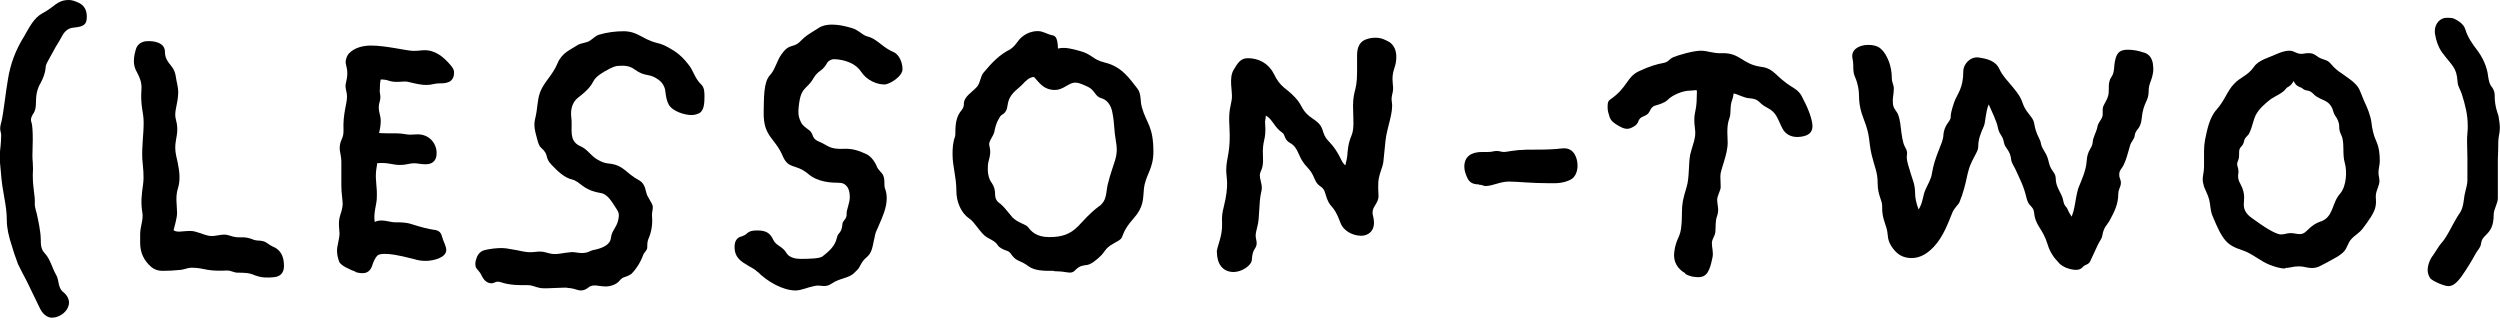
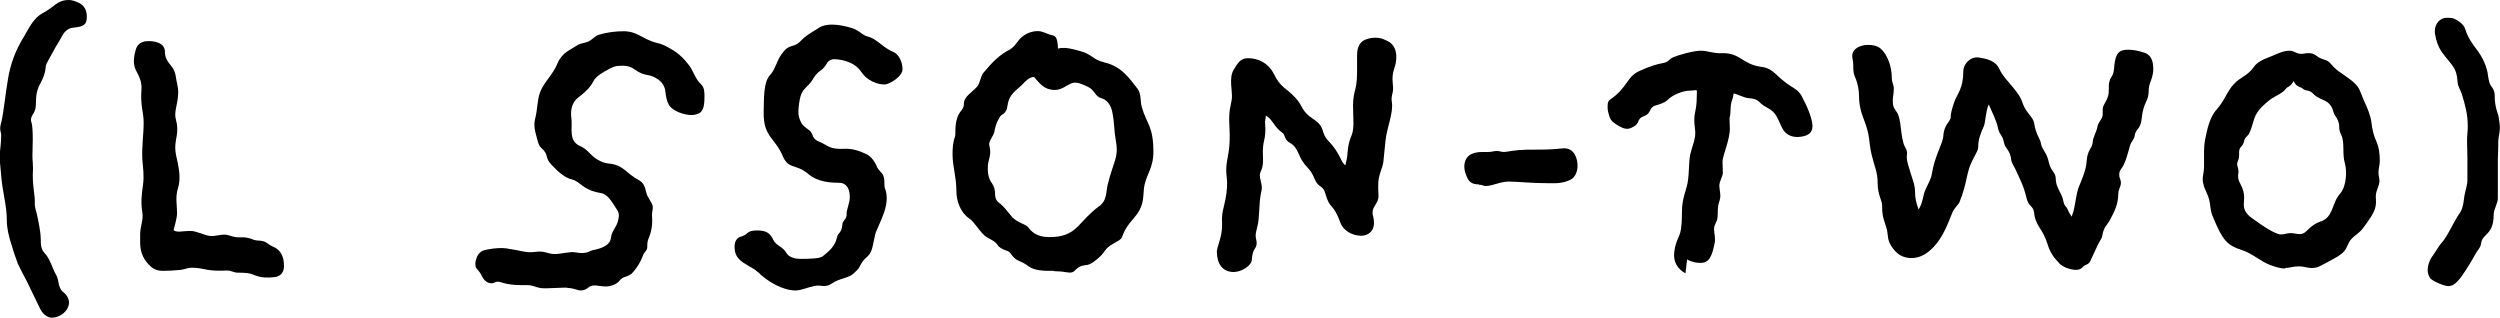
<svg xmlns="http://www.w3.org/2000/svg" id="_レイヤー_2" data-name="レイヤー 2" viewBox="0 0 150.36 19.11">
  <g id="_デザイン" data-name="デザイン">
    <g>
      <path d="M3.15,19.11c-.34,0-.61-.25-.78-.63l-.76-1.57c-.19-.34-.36-.69-.53-1.03l-.23-.65-.13-.42c-.19-.57-.31-1.09-.31-1.55,0-.99-.27-1.62-.36-2.94l-.06-.63v-.36c0-.17.02-.34.04-.5.02-.21.04-.44.04-.65,0-.08,0-.15-.02-.21-.02-.06-.04-.15-.04-.23,0-.15.04-.29.08-.44.12-.5.25-1.74.38-2.48.15-.99.48-1.83.99-2.65.29-.5.57-1.09,1.09-1.37.76-.4.88-.8,1.6-.8.19,0,.4.08.63.19.31.17.44.44.44.82,0,.48-.19.59-.78.65-.34.02-.57.23-.73.55-.11.21-.23.4-.36.61l-.44.8c-.08.15-.17.29-.17.48-.02.29-.15.61-.29.88-.21.34-.29.71-.29,1.22,0,.25-.04.48-.17.65-.1.17-.17.32-.1.5.06.17.08.59.08,1.05l-.02.92c0,.13,0,.27.02.44.02.25.02.52,0,.8,0,.27.02.57.06.86.04.29.08.59.06.88,0,.15.11.5.13.59.06.29.23,1.03.23,1.49,0,.42.04.63.23.84.36.38.44.88.71,1.34.17.29.08.76.42,1.01.23.19.34.42.34.63,0,.38-.34.76-.8.88-.06.02-.15.02-.21.02Z" />
      <path d="M15.35,16.57c-.34-.17-.69-.17-1.07-.17-.21,0-.42-.15-.67-.13-.29.02-.78.02-1.11-.04-.29-.06-.61-.13-.97-.13-.23,0-.42.1-.65.13-.38.04-.74.06-1.11.06-.27,0-.48-.08-.67-.23-.46-.4-.67-.88-.67-1.45v-.52c0-.48.21-.88.13-1.32-.1-.57-.04-1.09.04-1.64s0-1.05-.04-1.55c-.04-.76.08-1.47.08-2.2,0-.69-.21-.97-.13-2.06.02-.36-.11-.67-.27-.97-.27-.44-.21-.92-.06-1.41.08-.27.34-.44.61-.46.46-.04,1.13.08,1.13.63,0,.38.15.57.38.86.17.21.23.38.27.61.04.32.15.65.15.95,0,.17-.02.31-.04.48-.06.4-.21.82-.1,1.18.21.74-.04,1.13-.04,1.68,0,.32.08.61.15.92.11.53.17,1.07,0,1.58-.15.48-.04,1.03-.04,1.43,0,.31-.13.71-.21,1.05.11.06.15.08.36.08.15,0,.34-.04.65-.04.36,0,.71.21,1.11.29s.82-.17,1.22-.02c.71.25.76-.04,1.51.27.17.06.36.02.55.08.21.06.36.23.55.31.52.21.69.63.69,1.18,0,.4-.21.63-.59.67-.38.04-.78.04-1.11-.1Z" />
-       <path d="M21.36,16.33c-.23-.08-.86-.34-.96-.59-.08-.23-.13-.42-.13-.67,0-.29.15-.71.15-1.03,0-.19-.1-.65.04-1.09.06-.17.15-.48.15-.67,0-.27-.08-.65-.08-1.13v-1.45c0-.29-.1-.59-.1-.76,0-.57.25-.55.23-1.13-.04-.99.21-1.55.21-1.99,0-.36-.15-.53-.06-.86.19-.71-.02-.99-.02-1.22,0-.21.11-.44.19-.52.38-.4.95-.48,1.34-.48.9,0,2.16.32,2.54.32.36,0,.44-.04.69-.04.67,0,1.18.46,1.55.9.19.21.21.34.21.46,0,.21-.08.42-.27.53-.17.08-.34.1-.46.1-.1,0-.29,0-.48.04-.17.04-.29.06-.46.06-.25,0-.5-.04-1.11-.19-.27-.06-.69.08-1.13-.06-.1-.04-.25-.08-.5-.08-.04.15-.06.36-.06.69,0,.13.04.25.04.38,0,.19-.1.36-.1.61,0,.27.12.57.12.76,0,.21-.02.46-.1.78.08,0,.17.02.59.02h.44c.42,0,.59.08.84.08l.46-.02c.65,0,1.13.5,1.13,1.13,0,.29-.1.67-.67.67-.29,0-.48-.06-.65-.06-.38,0-.42.1-.92.1-.4,0-.73-.17-1.34-.1,0,.15-.04.25-.06.46-.06.65.08.88.04,1.7-.02.34-.21.88-.12,1.37.4-.21.9.02,1.2.02.34,0,.69,0,1.01.11.67.21,1.01.29,1.34.34.25.02.42.13.48.36.1.38.27.61.27.86,0,.46-.78.65-1.22.65-.23,0-.44-.02-.69-.1-1.13-.29-1.49-.32-1.8-.32-.27,0-.4.06-.44.11-.11.1-.25.4-.31.61-.11.32-.32.44-.57.44-.08,0-.19,0-.4-.06Z" />
      <path d="M34.14,17.3h-.23l-1.05.04c-.15,0-.27,0-.38-.02-.32-.06-.44-.17-.76-.17-.4,0-1.01.02-1.58-.17-.06-.02-.12-.04-.21-.04-.04,0-.13.02-.21.06-.04.02-.1.04-.17.04s-.12-.02-.19-.04c-.23-.1-.34-.31-.42-.48-.06-.13-.21-.29-.25-.34-.08-.08-.1-.19-.1-.32s.04-.25.1-.42c.13-.27.32-.38.55-.42.31-.06.61-.1.92-.1.21,0,.44.04.65.08l.34.06c.34.08.57.11.74.11.25,0,.4-.04.55-.04.42,0,.53.15.95.15.34,0,.94-.17,1.22-.1.13.02.29.04.4.04.17,0,.34-.04.52-.13.08-.04.19-.06.29-.08.36-.08.88-.27.92-.69.06-.55.46-.67.48-1.39,0-.1-.04-.23-.19-.44-.21-.32-.48-.82-.9-.88-1.13-.19-1.2-.69-1.74-.82-.44-.1-.84-.48-1.22-.88-.44-.46-.12-.57-.61-1.01-.1-.08-.17-.21-.25-.52-.06-.23-.17-.57-.17-.9,0-.1.02-.21.04-.31.17-.67.11-1.09.31-1.64.25-.63.74-.99,1.05-1.74.27-.63.78-.8,1.22-1.09.17-.1.48-.13.65-.21.23-.13.36-.31.61-.4.5-.15,1.01-.21,1.49-.21.23,0,.52.02.99.27,1.2.67.94.21,2.06.92.32.21.59.48.82.78.36.42.36.82.82,1.26.17.17.17.48.17.71,0,.36-.02.84-.32.99-.17.08-.32.11-.46.11-.4,0-1.13-.21-1.37-.63-.21-.4-.17-.8-.25-1.01s-.17-.34-.36-.48c-.59-.44-.78-.13-1.45-.63-.36-.27-.78-.21-.92-.21-.19,0-.36.04-.88.34-1.03.61-.31.59-1.6,1.58-.34.27-.46.71-.4,1.18.02.13.02.27.02.4,0,.55-.08,1.07.54,1.34.44.19.65.63,1.09.84.15.08.34.17.55.19.96.08,1.05.57,1.87,1.01.42.23.38.67.5.92l.27.48c.15.27-.02.42.02.84.04.48-.08.99-.21,1.26-.08.19-.08.34-.08.53,0,.21-.19.29-.25.48-.17.46-.44.86-.69,1.11-.06.06-.29.17-.44.21-.13.04-.19.1-.34.27-.17.17-.48.29-.78.29-.15,0-.29-.02-.44-.04-.08-.02-.17-.02-.25-.02-.15,0-.29.06-.36.13-.13.1-.27.17-.44.17-.08,0-.17-.02-.23-.04-.19-.06-.38-.11-.59-.11Z" />
      <path d="M45.57,16.36c-.17-.17-.38-.27-.57-.38-.42-.25-.82-.48-.82-1.13,0-.36.15-.57.42-.63.08-.02.25-.11.29-.15.19-.19.4-.21.65-.21.53,0,.78.15.97.57.17.36.54.36.8.8.17.27.55.34.82.34.57,0,1.18-.02,1.34-.15.4-.31.76-.63.86-1.11.08-.38.29-.23.34-.86.02-.19.27-.27.25-.59-.02-.23.19-.63.19-1.01,0-.27-.06-.48-.15-.61-.15-.19-.29-.25-.57-.25-.34,0-1.2-.02-1.78-.53-.78-.65-1.18-.23-1.55-1.11-.46-1.07-1.15-1.13-1.13-2.58.02-.84-.02-1.83.38-2.25.32-.34.4-.86.71-1.28.29-.4.46-.42.63-.48.13-.04.29-.08.46-.25s.31-.32.65-.53l.4-.25c.27-.19.55-.25.86-.25.36,0,.73.06,1.22.21.21.06.36.17.48.25.12.08.27.21.44.25.34.08.59.29.84.48.29.23.5.36.78.48.29.15.5.59.5,1.01,0,.44-.78.92-1.09.92-.44,0-1.05-.23-1.41-.78-.44-.65-1.34-.74-1.64-.74-.1,0-.29.06-.4.23-.08.17-.21.31-.34.42-.31.21-.38.34-.52.57-.42.67-.76.42-.86,1.85-.02.32.06.53.15.71.08.19.23.29.48.48.32.23.13.48.55.67.69.29.65.5,1.6.46.42-.02.84.1,1.24.29.27.1.5.36.67.71.04.15.15.27.23.36.15.15.25.29.25.65,0,.17,0,.31.06.44.06.17.08.36.08.53,0,.57-.25,1.11-.48,1.64-.06.17-.17.34-.21.52-.19.8-.15,1.09-.57,1.43-.13.11-.23.25-.36.5-.06.15-.23.29-.32.38-.32.34-.88.32-1.36.65-.42.29-.63.06-1.05.15-.4.08-.8.27-1.13.27-.78,0-1.72-.55-2.29-1.13Z" />
      <path d="M63.4,16.29c-.65,0-1.15,0-1.53-.27-.54-.4-.71-.27-1.01-.67-.1-.15-.17-.23-.31-.27-.17-.06-.42-.15-.55-.34-.13-.21-.32-.29-.63-.46-.4-.23-.73-.92-1.09-1.15-.5-.34-.76-1.03-.76-1.64,0-.88-.23-1.47-.23-2.21,0-.36.02-.71.15-1.07.02-.06.02-.17.02-.23,0-.55.06-.99.38-1.36.13-.17.13-.29.13-.36,0-.46.46-.67.8-1.05.21-.27.19-.63.4-.86.48-.57.92-1.05,1.6-1.39.17-.11.34-.32.44-.46.29-.42.78-.63,1.2-.63.34,0,.55.19.88.25.23.04.32.23.34.8.44-.11.92.04,1.26.13.82.21.78.52,1.55.71,1.07.25,1.55,1.05,1.97,1.57.25.32.15.74.27,1.13.27.97.69,1.11.69,2.67,0,1.05-.48,1.39-.57,2.23-.06.63,0,1.09-.65,1.81-.65.73-.59,1.05-.74,1.2-.23.21-.54.27-.84.57-.08.08-.25.34-.34.42-.29.29-.59.52-.82.57-.29.04-.46.06-.67.25-.19.21-.29.25-.63.19-.19-.04-.55-.06-.71-.06ZM66.13,12.39c.44-.34.38-.76.48-1.24.36-1.49.69-1.64.5-2.69-.11-.61-.08-1.03-.19-1.6-.08-.57-.36-.86-.67-.95-.4-.1-.38-.48-.82-.69-.19-.08-.5-.25-.74-.25s-.36.1-.5.17c-.32.19-.5.27-.74.27-.69,0-.94-.44-1.26-.78-.27,0-.52.25-.67.42-.38.4-.82.57-.92,1.28-.04.27-.1.44-.36.59-.08.04-.19.27-.25.38-.1.23-.15.42-.19.65-.06.21-.23.42-.29.61-.08.25.17.38-.04,1.09-.06.19-.06.38-.06.55,0,.25.06.57.25.82.15.23.19.44.19.69,0,.21.08.4.32.55.19.17.36.36.52.57.06.06.13.17.21.25.34.34.8.4.94.59.17.23.48.59,1.26.59.74,0,1.24-.15,1.74-.65.34-.34.63-.73,1.28-1.22Z" />
      <path d="M73.18,15.18c0-.34.36-.97.32-1.76-.02-.44.02-.65.1-.97.34-1.37.15-1.72.15-2.21,0-.8.29-1.03.19-2.69-.06-.94.1-1.18.15-1.64.04-.42-.19-1.2.1-1.7.25-.42.42-.71.86-.71.65,0,1.24.31,1.55.92.46.92.71.8,1.32,1.47.48.52.31.78,1.11,1.3.71.48.38.78.86,1.28.74.76.74,1.3,1.03,1.47.02-.17.08-.29.11-.57.11-1.55.44-.84.36-2.48-.08-1.58.23-1.2.23-2.58v-.99c0-.5.17-.84.59-.97.19-.06.36-.08.53-.08.34,0,.59.13.84.27.29.21.4.53.4.88,0,.61-.23.74-.23,1.34,0,.11.02.19.02.32.08.5-.13.63-.06,1.05.11.63-.29,1.51-.38,2.33l-.13,1.28c-.04.31-.21.63-.27.97-.04.19-.04.38-.04.59l.02.52c0,.15-.08.34-.23.57-.08.13-.13.25-.13.4,0,.11.04.21.06.34.15.78-.36,1.05-.73,1.05-.5,0-1.07-.27-1.26-.78-.46-1.26-.63-.74-.92-1.79-.13-.48-.42-.31-.63-.84-.29-.71-.48-.61-.82-1.22-.15-.27-.27-.73-.61-.92-.44-.23-.32-.52-.52-.65-.48-.32-.59-.82-.99-1.03,0,.21-.06.29-.04.46.08,1.13-.19.92-.13,2.04.04.78-.19.8-.19,1.11,0,.21.12.46.12.76,0,.08-.02.17-.04.25-.15.63-.08,1.55-.23,2.06-.06.25-.1.4-.1.53,0,.19.06.31.06.46,0,.38-.25.27-.29,1.01-.02.34-.61.73-1.09.73-.67,0-1.01-.5-1.01-1.2Z" />
      <path d="M88.95,11.09c-.31,0-.59-.08-.73-.46-.08-.19-.15-.38-.15-.61,0-.59.4-.88,1.07-.88h.36c.27,0,.32-.06.52-.06.19,0,.27.06.42.06s.29-.04.46-.06c.19-.02.4-.06.59-.06l.36-.02h.38c.4,0,.84,0,1.39-.04.17-.02.29-.04.46-.04.61,0,.8.61.8,1.05,0,.36-.15.67-.36.8-.25.15-.61.25-1.05.25h-.27c-1.13,0-1.93-.1-2.44-.1-.55,0-.92.25-1.41.27-.15,0-.17-.08-.4-.08Z" />
-       <path d="M101.37,16.44c-.46-.25-.76-.69-.67-1.3.15-1.09.46-.63.46-2.37,0-.52.06-.8.27-1.49.19-.59.11-1.39.23-2,.11-.48.36-.99.29-1.47-.15-1.11.1-.94.1-2.02,0-.1.02-.27,0-.36-.1-.02-.23.02-.4.02-.42,0-1.05.25-1.34.55-.19.19-.54.29-.73.34-.4.11-.27.46-.63.61-.65.25-.17.42-.82.73-.29.15-.54.02-.76-.1-.29-.17-.48-.29-.57-.57-.06-.19-.11-.36-.11-.5,0-.19-.02-.42.15-.52,1.07-.74.97-1.34,1.72-1.7.65-.31,1.13-.44,1.47-.5.34-.06.32-.21.59-.34.29-.13,1.22-.4,1.68-.4.42,0,.71.17,1.26.15,1.11-.04,1.22.67,2.37.82.8.1.86.61,1.87,1.22.48.29.53.48.69.8.27.5.52,1.18.52,1.55,0,.29-.15.48-.42.57-.17.06-.38.08-.48.08-.38,0-.71-.15-.9-.5-.31-.59-.34-.97-.92-1.26s-.42-.52-1.07-.57c-.34-.02-.65-.23-.95-.29-.02.06-.02.19-.08.36-.17.42-.06.82-.17,1.11s-.13.57-.13.86l.02.63c0,.74-.44,1.62-.44,2l.02.67c0,.23-.23.52-.21.82.02.34.12.53,0,.9-.13.36-.08.67-.11.97-.02.27-.21.42-.21.69s.1.53.04.84c-.17.84-.34,1.2-.86,1.2-.23,0-.52-.04-.8-.21Z" />
+       <path d="M101.37,16.44c-.46-.25-.76-.69-.67-1.3.15-1.09.46-.63.46-2.37,0-.52.06-.8.27-1.49.19-.59.11-1.39.23-2,.11-.48.36-.99.29-1.47-.15-1.11.1-.94.1-2.02,0-.1.02-.27,0-.36-.1-.02-.23.02-.4.02-.42,0-1.05.25-1.34.55-.19.19-.54.29-.73.34-.4.11-.27.46-.63.61-.65.25-.17.42-.82.73-.29.15-.54.02-.76-.1-.29-.17-.48-.29-.57-.57-.06-.19-.11-.36-.11-.5,0-.19-.02-.42.15-.52,1.07-.74.97-1.34,1.72-1.7.65-.31,1.13-.44,1.47-.5.34-.06.32-.21.59-.34.29-.13,1.22-.4,1.68-.4.42,0,.71.17,1.26.15,1.11-.04,1.22.67,2.37.82.8.1.86.61,1.87,1.22.48.29.53.48.69.8.27.5.52,1.18.52,1.55,0,.29-.15.48-.42.57-.17.06-.38.08-.48.08-.38,0-.71-.15-.9-.5-.31-.59-.34-.97-.92-1.26s-.42-.52-1.07-.57c-.34-.02-.65-.23-.95-.29-.02.06-.02.19-.08.36-.17.42-.06.82-.17,1.11l.02.63c0,.74-.44,1.62-.44,2l.02.67c0,.23-.23.52-.21.82.02.34.12.53,0,.9-.13.36-.08.67-.11.97-.02.27-.21.42-.21.69s.1.53.04.84c-.17.84-.34,1.2-.86,1.2-.23,0-.52-.04-.8-.21Z" />
      <path d="M123.83,15.81c-.29-.29-.55-.67-.67-1.09-.32-1.03-.74-1.11-.82-1.93-.04-.4-.32-.36-.44-.82-.19-.8-.36-1.07-.67-1.76-.08-.19-.25-.4-.27-.61-.06-.59-.38-.67-.44-1.05-.08-.44-.27-.42-.36-.88-.06-.34-.36-.97-.55-1.39-.19.42-.19,1.07-.29,1.3-.17.38-.34.78-.34,1.2,0,.13-.02.25-.15.48-.1.21-.34.59-.44,1.01l-.06.23c-.12.57-.25,1.11-.48,1.66-.06.15-.27.29-.42.61-.23.55-.53,1.45-1.13,2.08-.34.36-.78.67-1.32.67-.4,0-.71-.13-.94-.36-.29-.29-.48-.63-.5-.99-.06-.74-.36-.88-.34-1.79,0-.36-.27-.63-.27-1.36,0-.67-.19-.99-.36-1.7-.21-.9-.06-1.09-.48-2.16-.4-1.03-.21-1.37-.34-1.95-.17-.78-.29-.5-.29-1.34,0-.19-.06-.36-.06-.5,0-.46.5-.67.97-.67.63,0,.94.27,1.24,1.01.1.29.17.61.17.97,0,.29.12.42.12.63,0,.29-.06.55-.06.71,0,.32.02.42.23.71.15.19.23.69.25.95.06.46.11.9.25,1.15.13.21.13.34.13.4s-.02.13-.02.19c0,.36.15.67.23.99.08.29.27.67.27,1.18,0,.31.06.59.21,1.01.27-.42.25-.82.4-1.16.12-.29.36-.67.4-.99.17-1.09.67-1.83.69-2.29.04-.69.44-.84.44-1.11,0-.17.04-.4.21-.9.19-.52.55-.82.55-1.87,0-.42.42-.9.94-.82.5.08,1.01.19,1.24.71.17.38.5.71.78,1.05.84.99.38.9,1.05,1.72.42.5.1.5.59,1.47.12.25,0,.25.29.71.32.5.17.74.5,1.18.15.19.17.34.17.46,0,.5.38.9.44,1.26.08.44.19.34.29.61.02.04.08.19.23.4.08-.21.15-.48.17-.61.04-.25.15-.88.23-1.11.21-.52.46-1.05.5-1.62.04-.69.34-.76.36-1.13.02-.32.23-.61.29-.95.04-.23.21-.36.29-.59.06-.15-.02-.4.06-.63.11-.25.25-.4.31-.71.06-.31-.06-.73.19-1.07.19-.27.13-.65.21-.97.1-.46.27-.65.76-.65.32,0,.63.06.9.15.36.08.54.31.61.67.02.17.04.36.02.5-.08.59-.27.69-.27,1.15,0,.67-.32.65-.42,1.66-.06.67-.38.65-.42,1.03-.02.21-.21.38-.27.57l-.11.38c-.11.4-.23.78-.4,1.01-.13.17-.15.27-.15.36s0,.17.04.25c.04.11.06.19.06.27,0,.13-.04.23-.1.38-.04.1-.06.19-.06.31,0,.59-.23,1.05-.5,1.55-.17.32-.38.42-.46.95-.04.21-.19.36-.27.55l-.46.99c-.1.21-.32.19-.42.32-.13.15-.27.19-.42.19-.17,0-.36-.04-.48-.08-.21-.06-.44-.21-.54-.31Z" />
      <path d="M137.46,16.15c-.34,0-.65-.11-.97-.23-.57-.23-1.03-.67-1.6-.86-.97-.32-1.2-.57-1.83-2.1-.13-.32-.11-.63-.19-.95-.08-.31-.25-.61-.31-.78-.06-.21-.08-.32-.08-.46,0-.19.08-.46.08-.74,0-.84-.02-1.2.06-1.62.11-.5.23-1.28.67-1.79.53-.59.65-1.13,1.07-1.57.36-.4.84-.5,1.2-1.03.29-.42.9-.55,1.39-.78.15-.06.44-.19.74-.19.31,0,.4.19.73.19.15,0,.27-.06.5-.04.11,0,.25.04.42.17.36.27.59.17.82.44.25.29.42.44.69.61l.5.36c.25.19.48.4.59.69l.25.61c.19.4.38.84.44,1.3.04.36.12.74.27,1.07.19.4.23.82.23,1.24,0,.23-.08.46-.08.69,0,.17.06.34.06.5,0,.27-.17.52-.21.8-.04.23.04.36-.02.71-.06.4-.42.88-.78,1.36-.25.32-.48.38-.73.69-.13.15-.25.55-.38.67-.12.13-.25.23-.38.31l-.61.34-.4.21c-.19.11-.38.15-.55.15-.12,0-.23-.02-.34-.04-.15-.04-.29-.06-.44-.06-.17,0-.34.02-.5.06-.1.02-.23.04-.34.04ZM139.56,13.33c.8-.27.67-1.11,1.18-1.68.4-.46.42-1.37.29-1.83-.17-.57,0-1.24-.21-1.68-.1-.21-.13-.34-.13-.52,0-.27-.11-.48-.25-.67-.08-.13-.13-.32-.17-.44-.11-.23-.25-.36-.46-.46-.21-.1-.46-.19-.63-.36-.13-.13-.23-.23-.44-.25-.08,0-.23-.08-.27-.13-.08-.08-.36-.06-.52-.44-.21.38-.36.32-.46.46-.21.29-.65.44-.94.65-.34.27-.67.55-.88.94-.17.36-.19.67-.38,1.07-.08.19-.27.25-.32.48-.02.11-.06.23-.15.32-.13.13-.15.23-.15.36v.08c0,.15,0,.27-.06.42-.04.08-.06.15-.06.23,0,.13.13.31.06.63v.1c0,.13.02.25.15.48.15.27.21.55.21.76,0,.25-.02.38-.02.44,0,.32.13.57.48.82.63.46,1.41.99,1.76.99.21,0,.36-.08.57-.08.23,0,.38.06.55.06.15,0,.27-.04.44-.21.34-.34.53-.44.82-.55Z" />
      <path d="M146.01,16.25c0-.31.13-.65.34-.92l.36-.55c.15-.23.23-.15.82-1.28.13-.23.25-.46.4-.67.13-.17.21-.44.25-.76.02-.21.06-.42.11-.61.06-.23.11-.42.11-.63v-1.34l-.02-.97c0-.17,0-.34.02-.5.02-.17.02-.31.02-.46,0-.65-.15-1.26-.36-1.91-.08-.25-.23-.44-.25-.71-.06-.92-.32-.95-.95-1.81-.23-.34-.34-.69-.4-1.05-.02-.06-.02-.15-.02-.21,0-.44.31-.8.71-.8.29,0,.38.02.46.06.21.11.55.27.67.65.13.44.4.84.71,1.24.32.42.59.99.65,1.53.04.27.08.48.19.63.13.15.21.34.21.52v.02c0,.36.04.67.15,1.01l.08.25c.04.25.08.48.08.71,0,.17-.02.34-.06.5-.04.25-.04.52-.04.82l-.02.59v2.33c0,.29-.25.67-.25.97,0,.73-.21.99-.53,1.3-.23.23-.21.38-.25.55-.04.15-.21.34-.29.48-.25.46-.55.95-.86,1.39-.32.44-.55.59-.8.59-.23,0-.94-.29-1.09-.48-.1-.15-.15-.32-.15-.48Z" />
    </g>
  </g>
</svg>